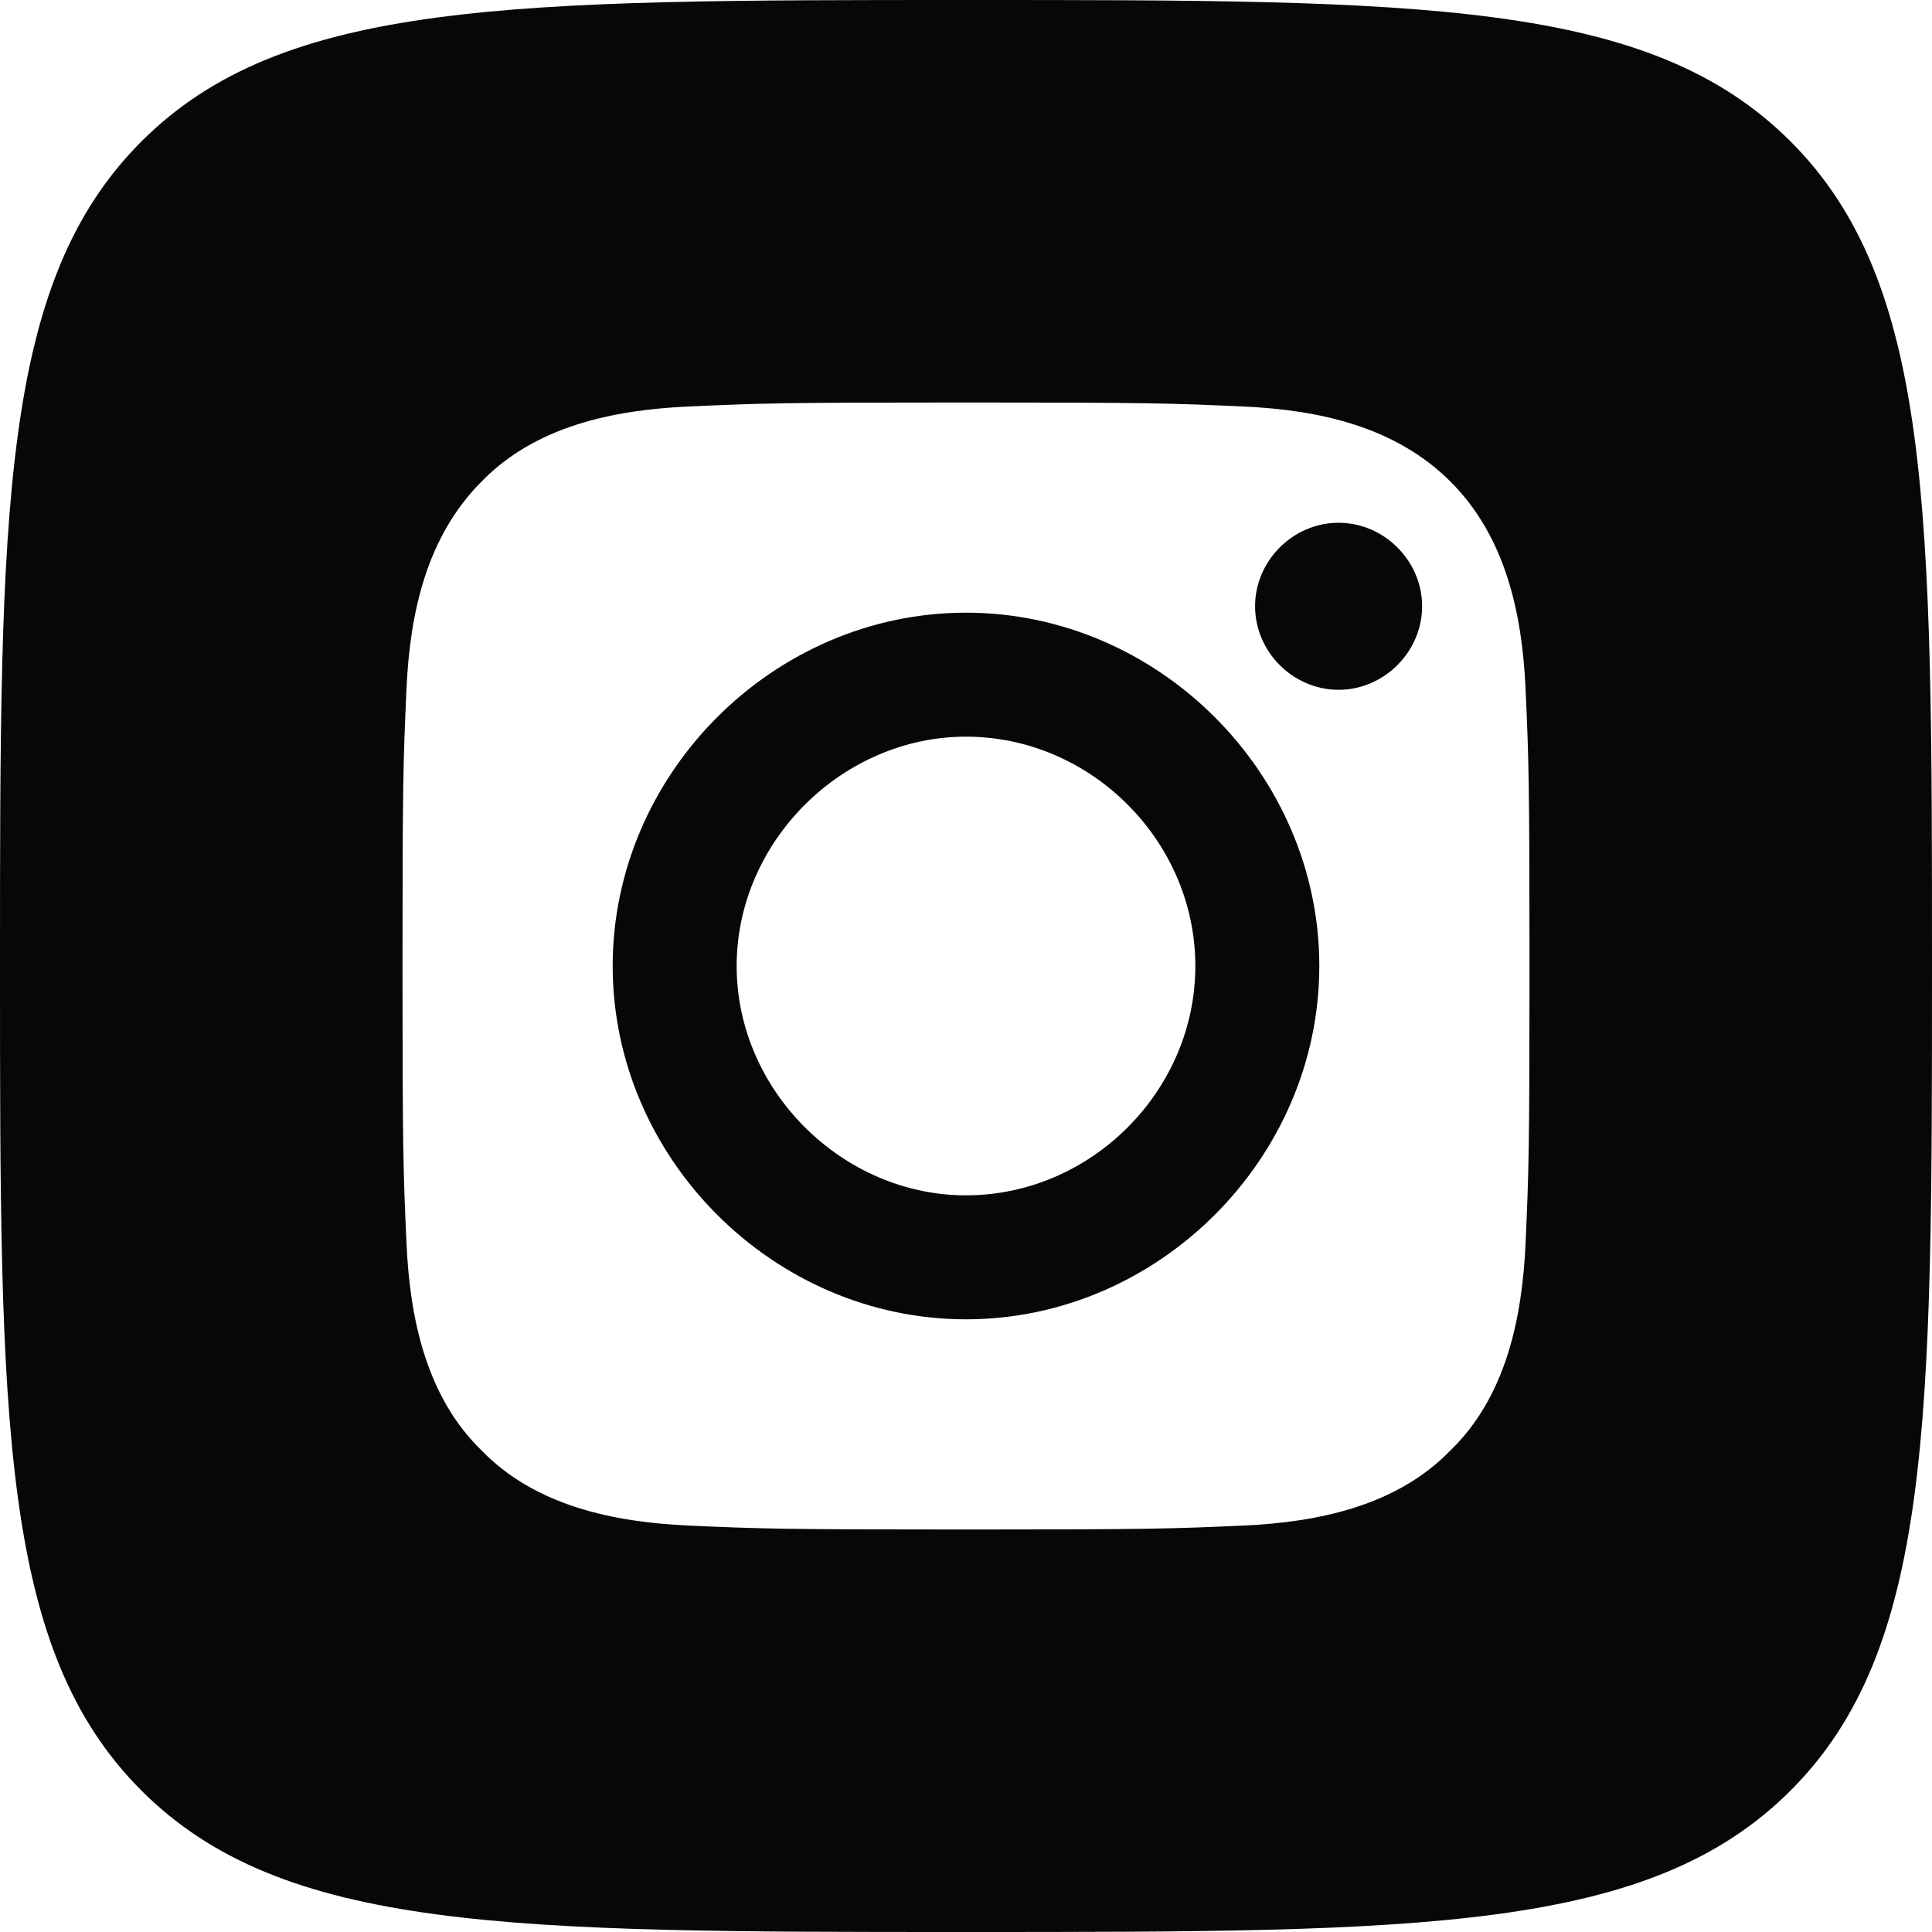
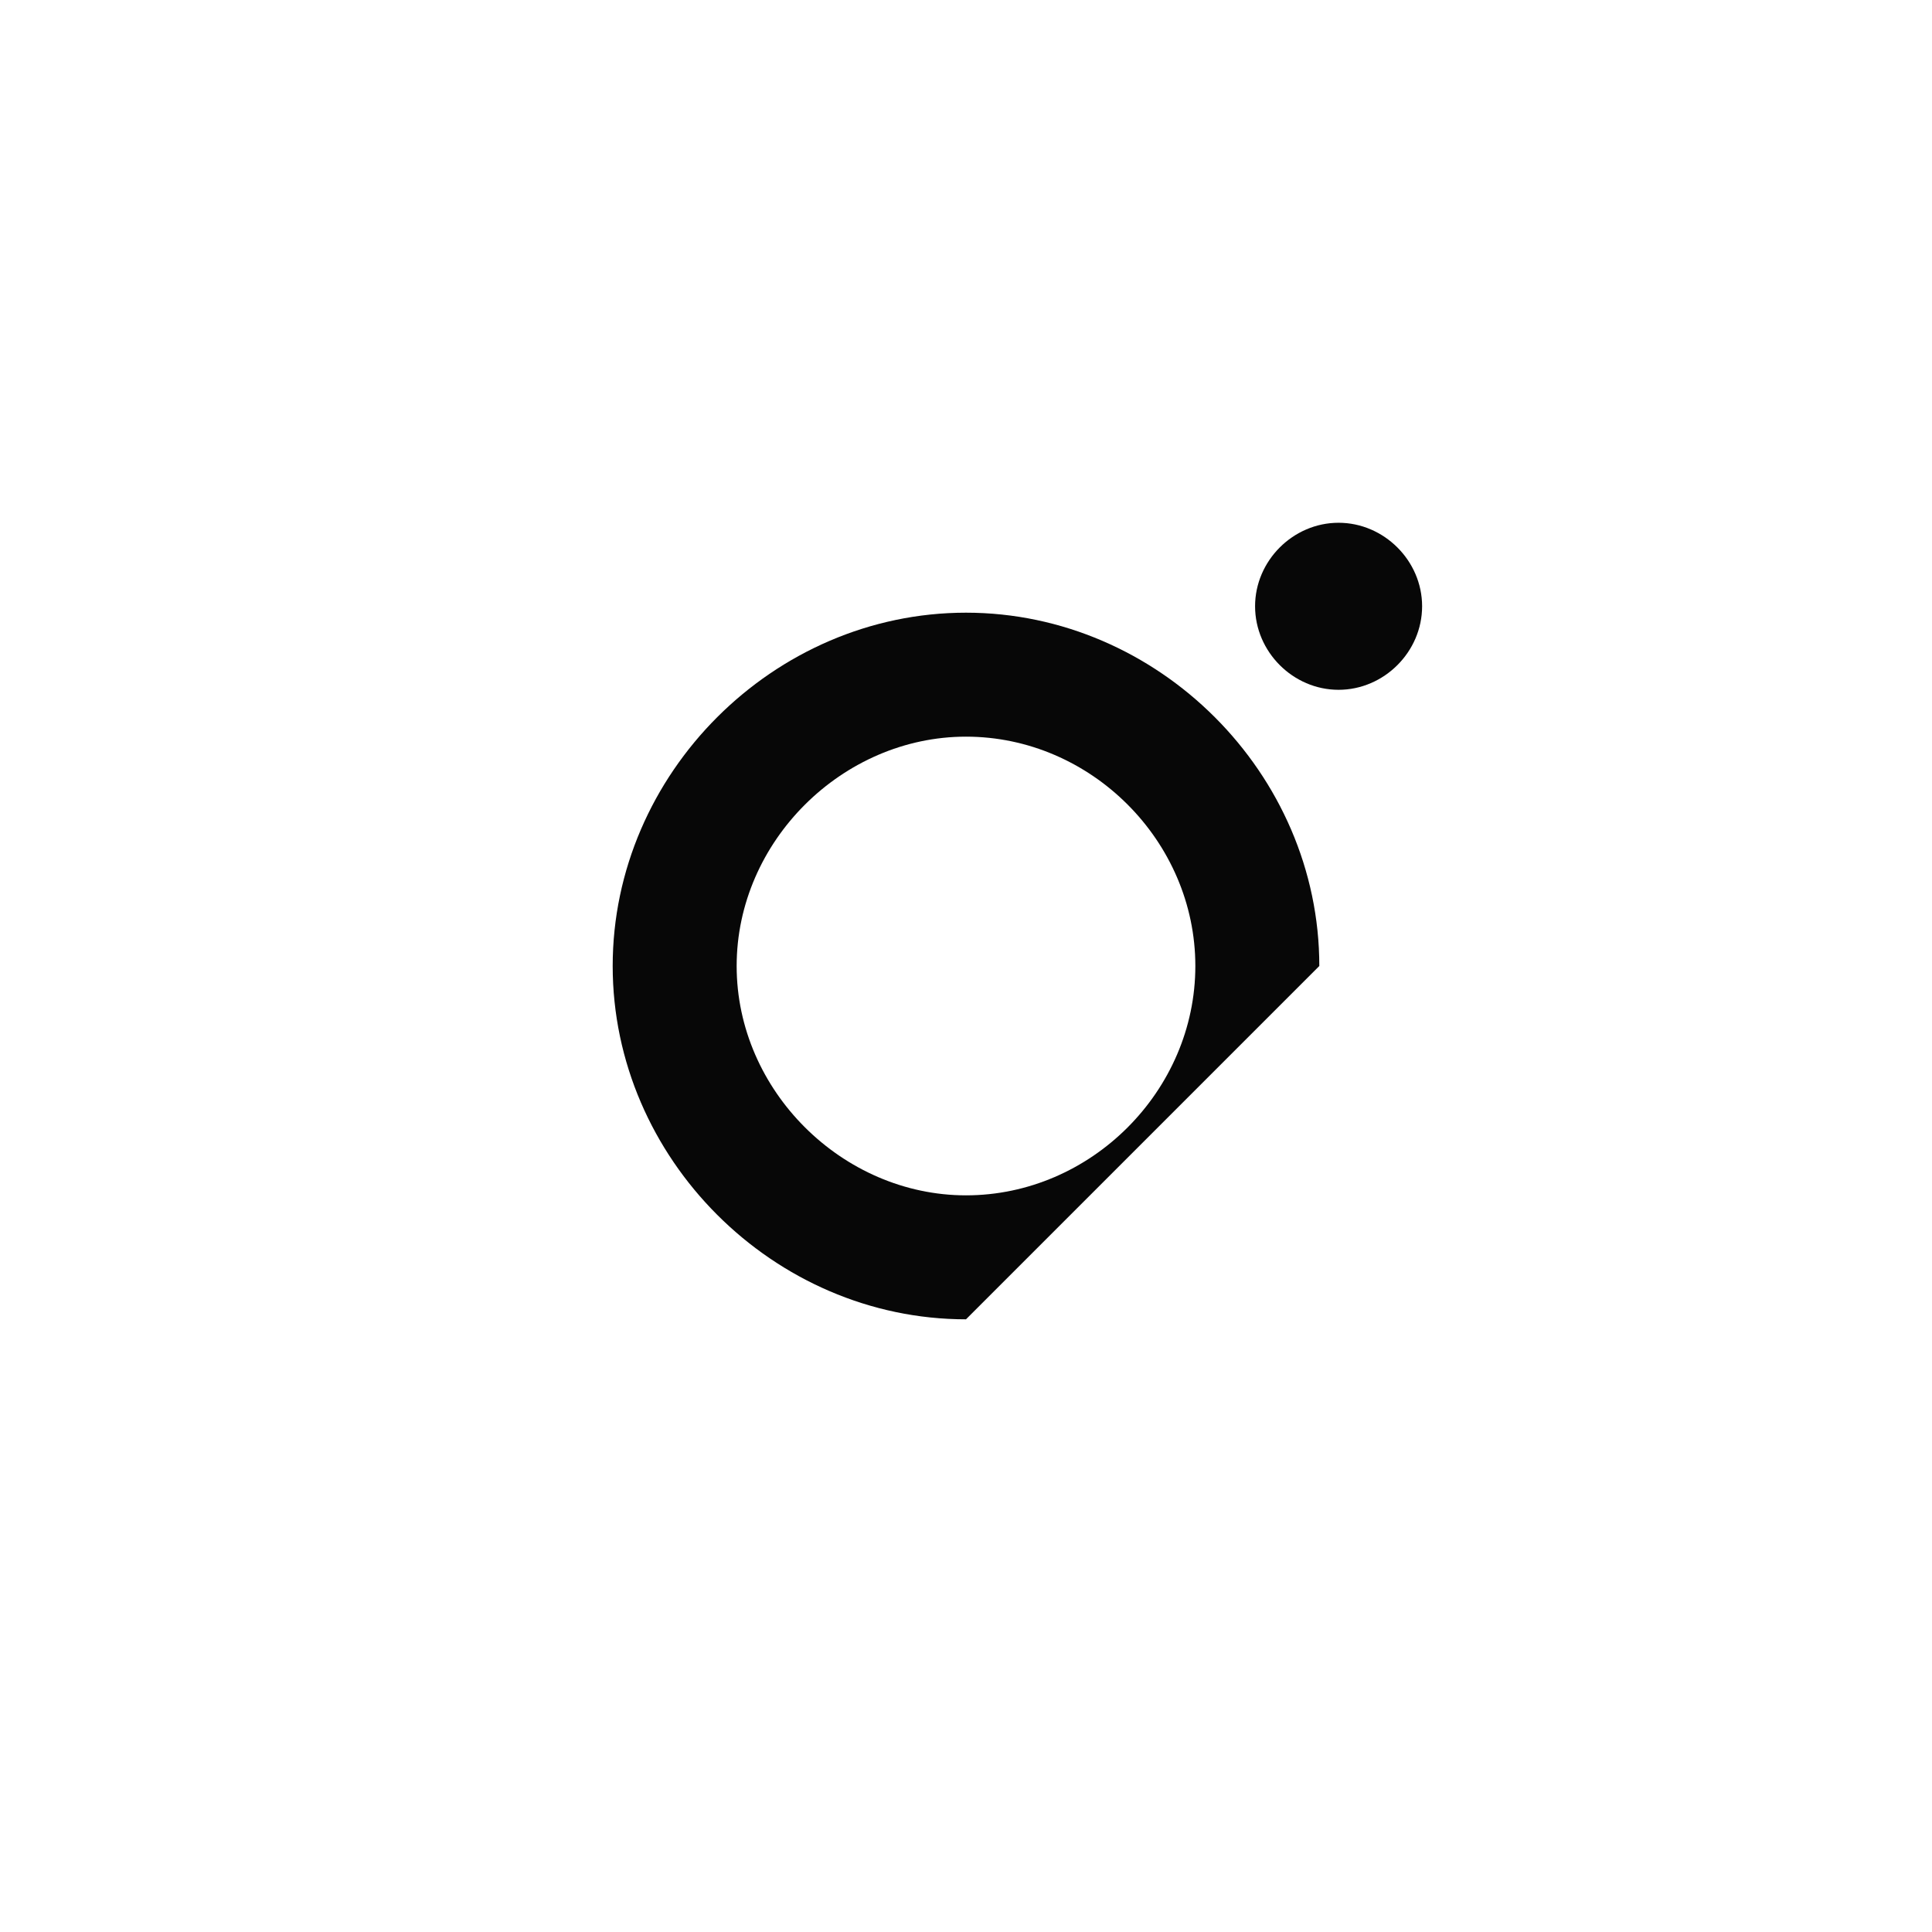
<svg xmlns="http://www.w3.org/2000/svg" width="24" height="24" viewBox="0 0 24 24" fill="none">
  <path d="M16.628 6.494C17.193 6.494 17.666 6.966 17.666 7.531C17.666 8.097 17.193 8.569 16.628 8.569C16.063 8.569 15.591 8.097 15.591 7.531C15.591 6.966 16.063 6.494 16.628 6.494Z" fill="#070707" />
-   <path fill-rule="evenodd" clip-rule="evenodd" d="M16.389 12C16.389 9.61 14.39 7.611 12 7.611C9.61 7.611 7.611 9.61 7.611 12C7.611 14.39 9.61 16.389 12 16.389C14.39 16.389 16.389 14.39 16.389 12ZM14.849 12C14.849 13.552 13.552 14.849 12 14.849C10.466 14.849 9.151 13.549 9.151 12C9.151 10.451 10.466 9.151 12 9.151C13.552 9.151 14.849 10.448 14.849 12Z" fill="#070707" />
-   <path fill-rule="evenodd" clip-rule="evenodd" d="M0 12C0 6.343 0 3.515 1.757 1.757C3.515 0 6.343 0 12 0C17.657 0 20.485 0 22.243 1.757C24 3.515 24 6.343 24 12C24 17.657 24 20.485 22.243 22.243C20.485 24 17.657 24 12 24C6.343 24 3.515 24 1.757 22.243C0 20.485 0 17.657 0 12ZM15.451 5.05C14.55 5.009 14.28 5 12 5C9.72 5 9.45 5.009 8.549 5.05C7.623 5.092 6.652 5.292 5.982 5.982C5.299 6.667 5.093 7.611 5.05 8.549C5.009 9.45 5 9.72 5 12C5 14.28 5.009 14.55 5.05 15.451C5.092 16.377 5.293 17.348 5.982 18.018C6.652 18.708 7.622 18.908 8.549 18.951C9.45 18.991 9.72 19 12 19C14.28 19 14.55 18.991 15.451 18.951C16.377 18.908 17.348 18.708 18.018 18.018C18.708 17.348 18.908 16.378 18.951 15.451C18.991 14.55 19 14.28 19 12C19 9.72 18.991 9.45 18.951 8.549C18.907 7.612 18.702 6.666 18.018 5.982C17.333 5.299 16.389 5.093 15.451 5.05Z" fill="#070707" />
+   <path fill-rule="evenodd" clip-rule="evenodd" d="M16.389 12C16.389 9.61 14.39 7.611 12 7.611C9.61 7.611 7.611 9.61 7.611 12C7.611 14.39 9.61 16.389 12 16.389ZM14.849 12C14.849 13.552 13.552 14.849 12 14.849C10.466 14.849 9.151 13.549 9.151 12C9.151 10.451 10.466 9.151 12 9.151C13.552 9.151 14.849 10.448 14.849 12Z" fill="#070707" />
</svg>